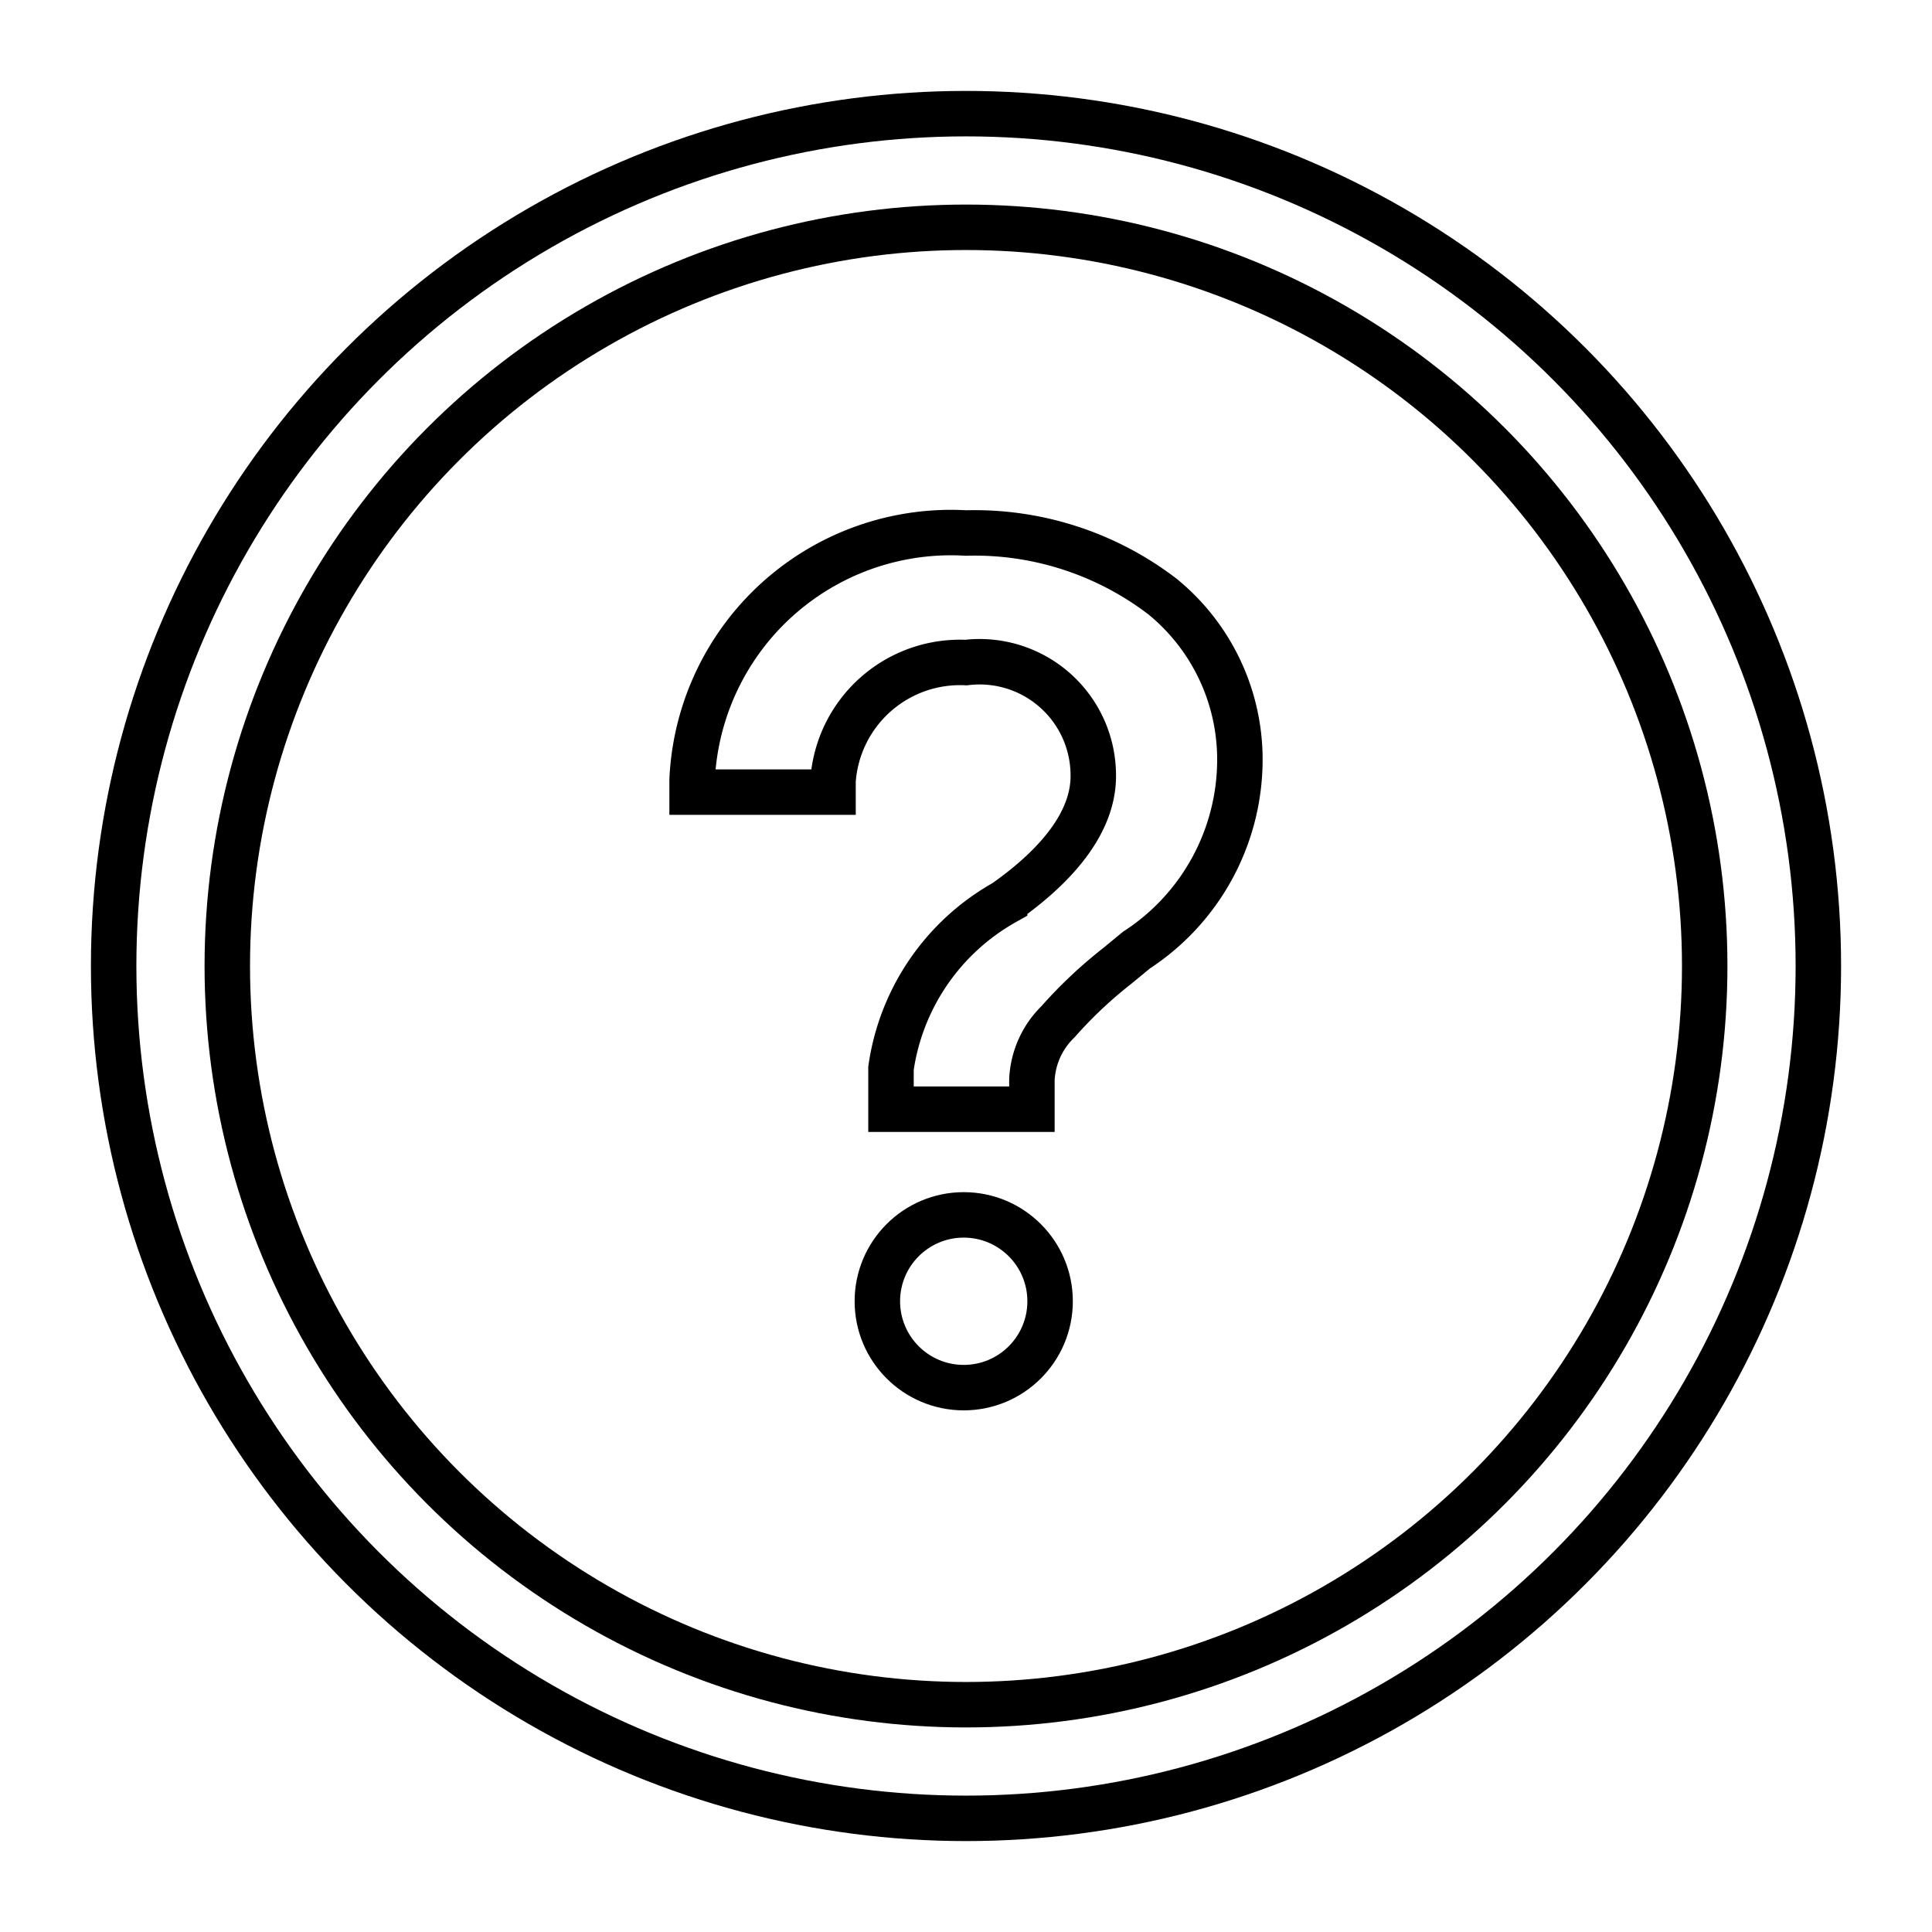
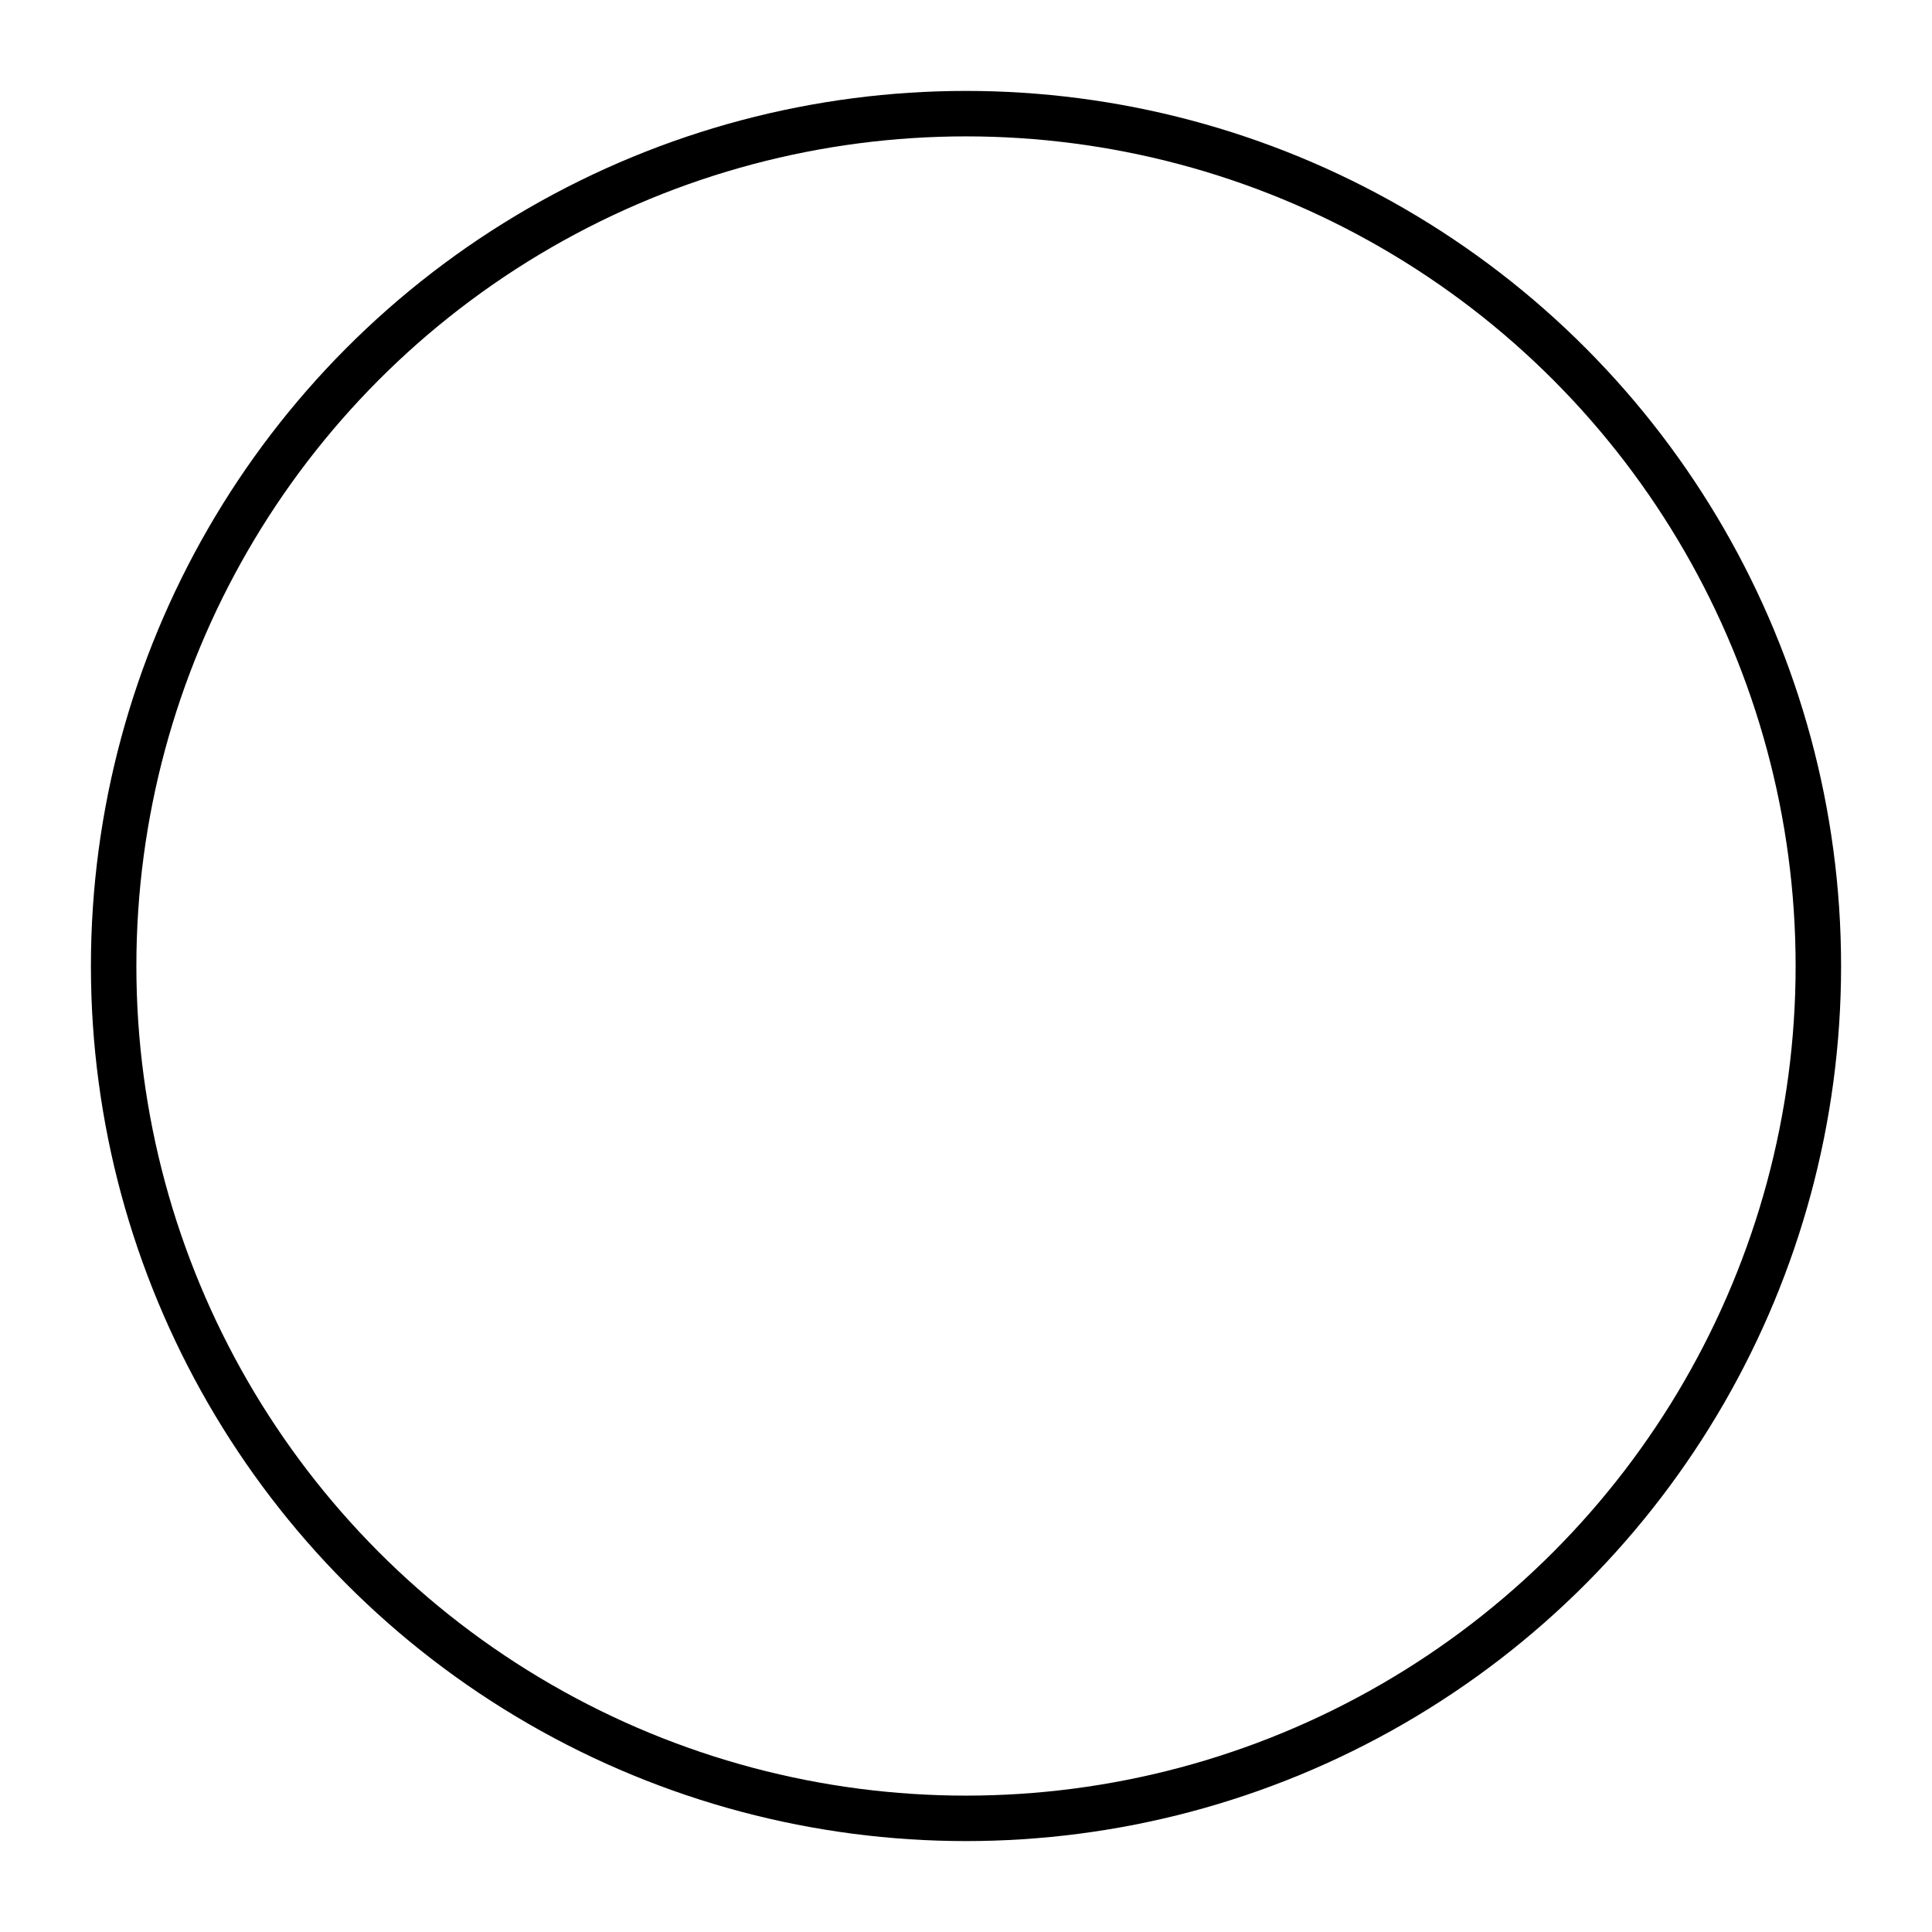
<svg xmlns="http://www.w3.org/2000/svg" fill="none" stroke="#000000" stroke-width="0.4" width="800px" height="800px" viewBox="-0.5 -0.5 17 17">
  <circle cx="8" cy="8" r="7.5" />
-   <circle cx="8" cy="8" r="6.5" />
-   <circle cx="7.98" cy="10.95" r="0.76" />
-   <path d="M9.73 4.75A2.72 2.72 0 0 0 8 4.19a2.28 2.28 0 0 0-2.41 2.17v.11h1.24v-.1A1.12 1.12 0 0 1 8 5.33a1 1 0 0 1 1.12 1c0 .35-.24.73-.78 1.11a2 2 0 0 0-1 1.46v.36h1.24V9a.76.76 0 0 1 .23-.51A3.92 3.92 0 0 1 9.33 8l.17-.14a2 2 0 0 0 .91-1.67 1.85 1.85 0 0 0-.68-1.44z" />
</svg>